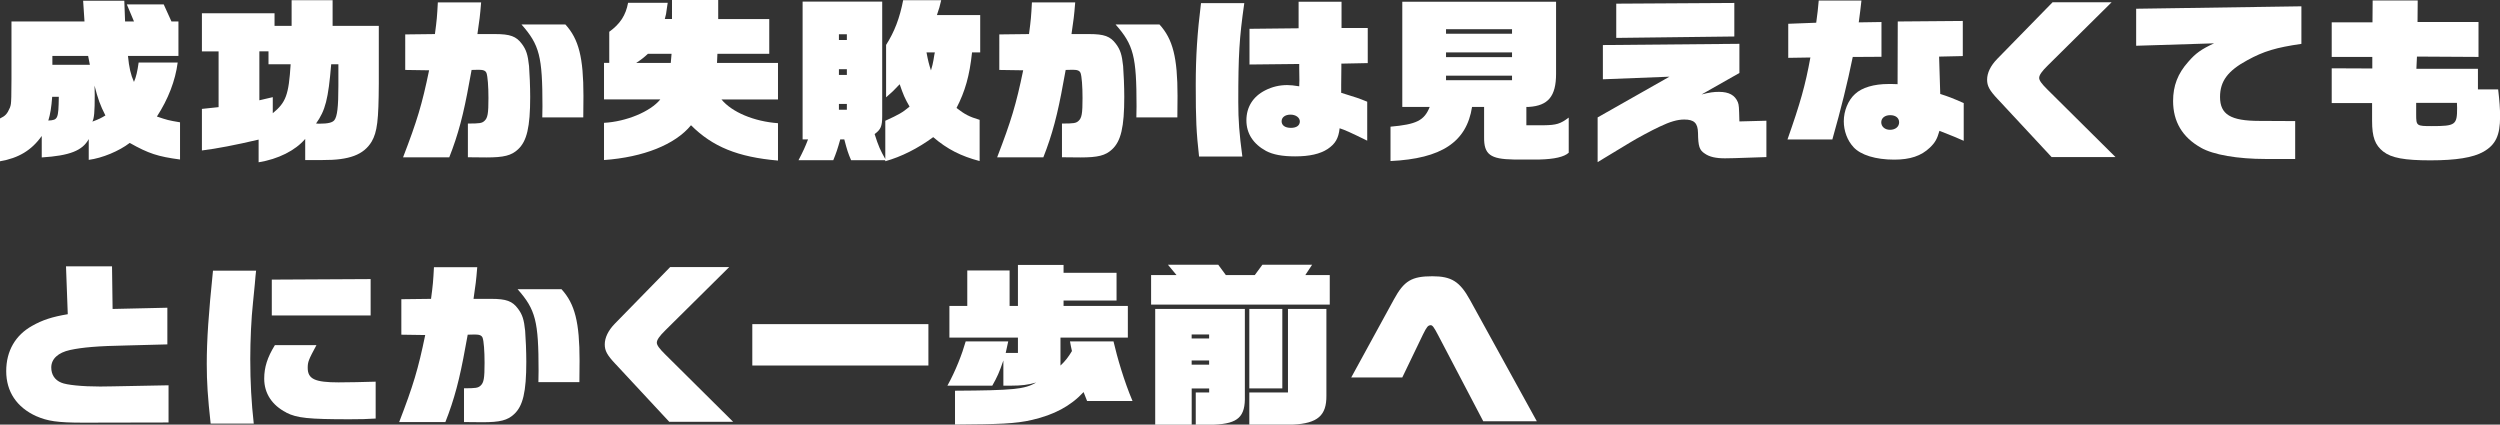
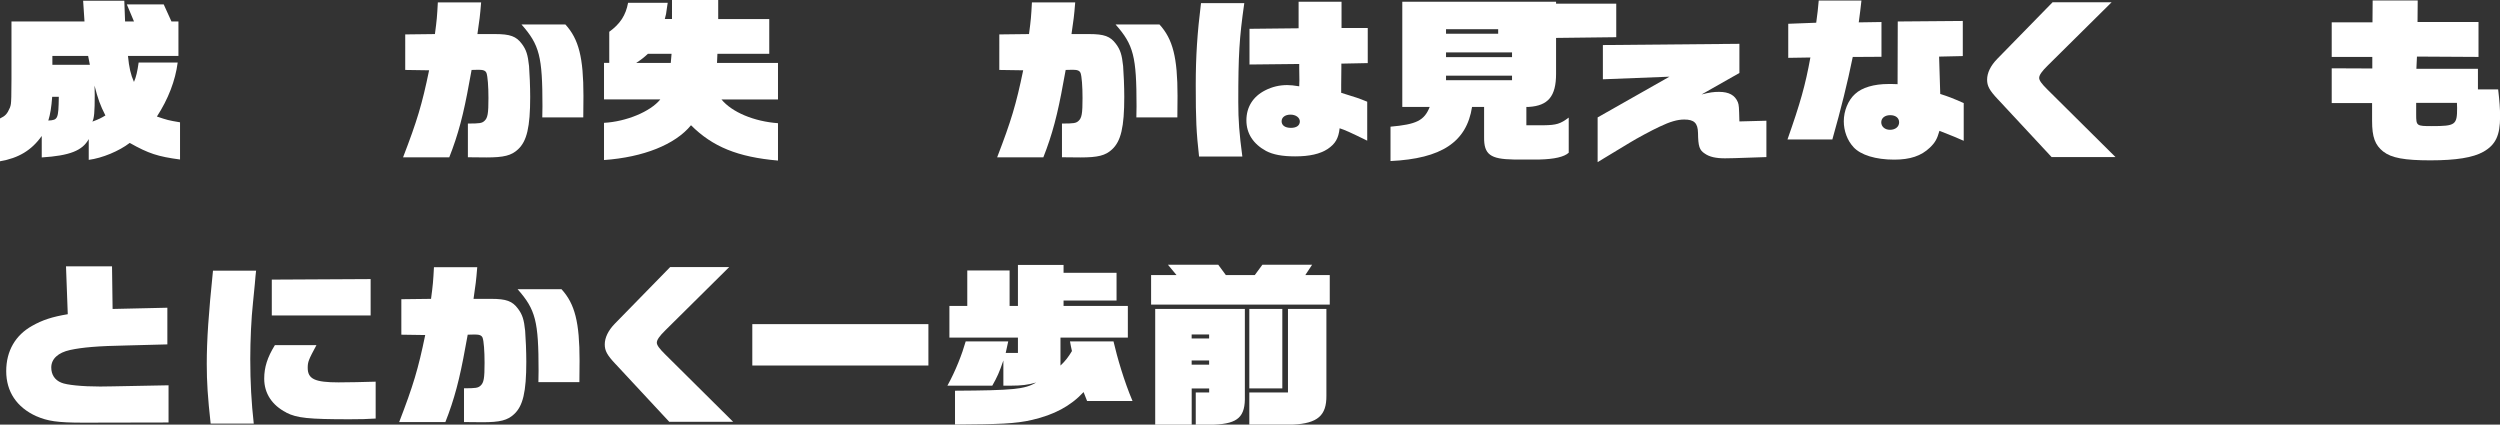
<svg xmlns="http://www.w3.org/2000/svg" id="_レイヤー_1" viewBox="0 0 566.59 96.23">
  <rect x="0" y="0" width="566.59" height="96.23" fill="#333333" stroke="none" />
  <defs>
    <style>.cls-1{fill:#fff;stroke-width:0px;}</style>
  </defs>
  <path class="cls-1" d="m0,26.85c1.23-.59,1.63-1.03,2.25-2.46.22-.59.26-.87.31-2.42l.04-3.96V4.87h16.55l-.31-4.71h9.33l.18,4.71h2.02l-1.63-3.88h8.36l1.76,3.88h1.58v7.8h-11.44c.26,2.65.62,4.24,1.36,5.9.48-1.07.79-2.42,1.06-4.4h8.85c-.53,4.12-2.16,8.32-4.71,12.24,2.33.79,2.6.87,5.24,1.31v8.43c-5.02-.67-7.13-1.35-11.4-3.76-2.42,1.86-6.25,3.45-9.29,3.84v-4.71c-1.41,2.61-4.31,3.76-10.65,4.16v-4.87c-2.29,3.25-5.28,5.03-9.46,5.74v-9.7Zm13.33-4.91h-1.5c-.18,2.34-.44,4-.88,5.38,2.2-.12,2.29-.36,2.38-5.38Zm7.04-7.25l-.4-2.02h-8.1v2.02h8.49Zm3.52,11.48c-1.19-2.34-1.72-3.8-2.46-6.77.04.95.04,1.78.04,2.18,0,3.76-.13,5.23-.53,5.98,1.5-.55,1.94-.79,2.95-1.39Z" />
-   <path class="cls-1" d="m58.61,31.64c-5.24,1.23-9.55,2.06-12.85,2.46v-9.42l3.78-.4v-12.63h-3.78V3.01h16.46v2.85h3.87V.04h9.29v5.82h10.47v13.03c-.04,8.39-.35,11.01-1.63,13.22-1.8,2.97-5.06,4.2-11.09,4.16h-3.96v-4.79c-2.24,2.65-6.16,4.59-10.56,5.3v-5.15Zm7.26-17.07h-5.02v-2.93h-2.07v11.09l3.04-.71v3.64c2.99-2.46,3.61-4.12,4.05-11.09Zm9.9,12.67c.66-.83.92-2.93.92-7.84v-4.83h-1.63c-.66,7.92-1.32,10.45-3.43,13.42.35.04.7.04.84.04,1.85,0,2.86-.24,3.3-.79Z" />
  <path class="cls-1" d="m106.04,35.64v-7.64c2.69,0,3.17-.08,3.74-.59.75-.67.92-1.66.92-5.19,0-2.69-.18-4.91-.44-5.66-.22-.55-.7-.75-1.8-.75l-1.58.04-.53,2.85c-1.28,7.17-2.51,11.84-4.53,16.95h-10.47c3.17-8.23,4.31-12,5.9-19.72l-5.41-.08V7.8l6.73-.08c.44-3.33.48-3.84.66-7.17h9.81c-.26,3.25-.35,3.76-.84,7.17h4c3.43,0,4.8.51,6.07,2.22,1.01,1.35,1.36,2.49,1.63,5.03.13,1.54.26,4.75.26,7.01,0,6.81-.75,10.02-2.77,11.88-1.5,1.39-3.17,1.82-7.17,1.82l-4.18-.04Zm16.9-11.56c0-11.29-.66-13.9-4.75-18.53h9.95c3.04,3.33,4.09,7.52,4.09,16.19l-.04,4.87h-9.29c.04-1.11.04-2.02.04-2.53Z" />
  <path class="cls-1" d="m156.6,28.39c-3.56,4.36-10.78,7.25-19.71,7.88v-8.43c5.06-.28,10.52-2.54,12.76-5.31h-12.76v-8.28h1.19v-7.05c2.46-1.78,3.74-3.72,4.27-6.57h8.98l-.13.83c-.22,1.7-.26,1.9-.53,2.85h1.63V0h10.47v4.32h11.57v7.88h-11.75l-.09,2.06h13.82v8.28h-12.81c2.38,2.89,7.39,4.99,12.81,5.38v8.47c-9.11-.79-14.83-3.13-19.71-8Zm-4.58-14.13l.18-2.06h-5.37c-.79.75-1.45,1.27-2.64,2.06h7.83Z" />
-   <path class="cls-1" d="m200.64,36.31h-7.75c-.7-1.62-.92-2.34-1.54-4.71h-.92c-.62,2.22-.92,3.09-1.58,4.71h-7.88c1.1-2.1,1.5-3.01,2.16-4.71h-1.23V.36h18.04v25.94c0,2.3-.31,3.05-1.72,4.08.88,2.77,1.28,3.64,2.42,5.66v-8.67c3.12-1.43,3.83-1.82,5.5-3.21-1.1-1.9-1.45-2.77-2.24-5.07-1.37,1.46-1.58,1.66-3.08,2.97v-11.88c1.89-2.97,3.08-6.06,3.87-10.14h8.62c-.35,1.54-.44,1.78-.97,3.37h9.81v8.47h-1.85c-.57,5.35-1.58,8.83-3.52,12.59,1.85,1.43,2.86,1.98,5.24,2.69v9.34c-4.22-1.11-7.35-2.69-10.52-5.42-3.43,2.53-7.26,4.47-10.87,5.46v-.24Zm-8.71-27.24v-1.31h-1.8v1.31h1.8Zm0,7.92v-1.31h-1.8v1.31h1.8Zm0,7.88v-1.31h-1.8v1.31h1.8Zm19.63-11.25c.04-.32.13-.67.18-1.11l.13-.63h-1.89c.4,2.1.53,2.57,1.01,4.08.35-1.23.4-1.39.57-2.34Z" />
  <path class="cls-1" d="m240.68,35.64v-7.64c2.68,0,3.17-.08,3.74-.59.75-.67.92-1.66.92-5.19,0-2.69-.18-4.91-.44-5.66-.22-.55-.71-.75-1.8-.75l-1.58.04-.53,2.85c-1.28,7.17-2.51,11.84-4.53,16.95h-10.47c3.17-8.23,4.31-12,5.9-19.72l-5.41-.08V7.8l6.73-.08c.44-3.33.48-3.84.66-7.17h9.81c-.26,3.25-.35,3.76-.84,7.17h4c3.43,0,4.8.51,6.07,2.22,1.01,1.35,1.36,2.49,1.63,5.03.13,1.54.26,4.75.26,7.01,0,6.81-.75,10.02-2.77,11.88-1.5,1.39-3.17,1.82-7.17,1.82l-4.18-.04Zm16.9-11.56c0-11.29-.66-13.9-4.75-18.53h9.95c3.04,3.33,4.09,7.52,4.09,16.19l-.04,4.87h-9.29c.04-1.11.04-2.02.04-2.53Z" />
  <path class="cls-1" d="m271,19.28c0-6.53.35-11.8,1.19-18.57h9.81c-1.14,8-1.36,11.72-1.36,22.49,0,4.04.22,7.05.92,12.27h-9.81c-.62-5.54-.75-8.31-.75-16.2Zm15.93,14.93c-2.9-1.58-4.45-3.96-4.45-6.93s1.45-5.38,4.27-6.81c1.54-.79,3.21-1.19,4.97-1.19.79,0,1.45.08,2.73.28.04-.71.04-1.11.04-1.38l-.04-2.81v-.87l-11.27.12V6.53l11.13-.12V.4h9.73v5.94h5.94v7.96l-5.98.12v1.03l-.04,3.88v1.7c3.48,1.07,3.96,1.23,5.9,2.02v8.83c-3.96-1.94-5.02-2.41-6.25-2.81-.26,2.3-.97,3.52-2.73,4.71-1.71,1.11-4.09,1.66-7.35,1.66-2.95,0-5.02-.4-6.6-1.23Zm7.66-6.69c0-.87-.92-1.54-2.11-1.54s-2.02.59-2.02,1.5.75,1.5,2.11,1.5c1.28,0,2.02-.55,2.02-1.46Z" />
  <path class="cls-1" d="m315.13,28.71c5.9-.52,7.66-1.39,8.89-4.47h-6.21V.4h34.85v16.35c0,5.07-1.8,7.21-6.16,7.48h-.57v4.16h3.92c2.9-.04,3.79-.32,5.68-1.74v7.96c-1.01.95-3.26,1.46-6.6,1.54h-5.85c-5.33-.08-6.78-1.15-6.73-5.07v-6.85h-2.73c-1.23,7.96-6.91,11.72-18.48,12.27v-7.8Zm27.55-21.07v-1.03h-14.96v1.03h14.96Zm0,5.31v-1.07h-14.96v1.07h14.96Zm0,5.23v-1.03h-14.96v1.03h14.96Z" />
-   <path class="cls-1" d="m362.08,26.61l16.28-9.23-15.09.59v-7.76l30.94-.28v6.61l-8.58,4.87c1.85-.47,2.73-.59,3.96-.59,2.25,0,3.61.75,4.27,2.34.26.71.26,1.03.35,4.36l6.12-.16v8.24l-7.22.24c-1.1.04-1.89.04-2.16.04-2.07,0-3.52-.32-4.58-1.07-1.23-.79-1.5-1.66-1.54-4.67-.04-2.26-.88-3.05-3.12-3.05-1.54,0-3.21.48-5.59,1.62-1.72.79-5.24,2.69-6.78,3.64l-7.26,4.39v-10.14Zm4.22-25.78l26.76-.16v7.6l-26.76.32V.83Z" />
+   <path class="cls-1" d="m362.08,26.61l16.28-9.23-15.09.59v-7.76l30.94-.28v6.61l-8.58,4.87c1.85-.47,2.73-.59,3.96-.59,2.25,0,3.61.75,4.27,2.34.26.71.26,1.03.35,4.36l6.12-.16v8.24l-7.22.24c-1.1.04-1.89.04-2.16.04-2.07,0-3.52-.32-4.58-1.07-1.23-.79-1.5-1.66-1.54-4.67-.04-2.26-.88-3.05-3.12-3.05-1.54,0-3.21.48-5.59,1.62-1.72.79-5.24,2.69-6.78,3.64l-7.26,4.39v-10.14Zm4.22-25.78v7.6l-26.76.32V.83Z" />
  <path class="cls-1" d="m410.3,13.03l-5.02.08v-7.72l6.34-.24c.35-2.46.35-2.81.57-5.03h9.68l-.26,2.26-.35,2.69,5.15-.08v7.88l-6.51.04c-1.23,6.02-2.64,11.68-4.62,18.69h-10.17c2.9-8.24,4.05-12.28,5.19-18.57Zm9.77,20.31c-1.41-1.51-2.2-3.68-2.2-5.86,0-2.34.97-4.75,2.55-6.18,1.58-1.46,4.27-2.26,7.57-2.26.48,0,1.32,0,2.07.04l.04-14.21,14.74-.12v7.96l-5.37.12.26,8.47c1.89.6,2.6.87,5.32,2.06v8.55c-1.58-.71-2.29-.99-5.5-2.26-.53,1.86-.97,2.65-2.16,3.8-1.98,1.9-4.49,2.73-8.1,2.73-4.18,0-7.57-1.03-9.24-2.85Zm10.34-5.62c0-.99-.79-1.62-2.02-1.62s-2.03.67-2.03,1.62.79,1.7,1.98,1.7,2.07-.67,2.07-1.7Z" />
  <path class="cls-1" d="m452.81,22.53c-1.94-2.06-2.46-3.05-2.46-4.47,0-1.54.79-3.17,2.29-4.71l12.54-12.83h13.38l-14.43,14.29c-1.41,1.38-1.98,2.22-1.98,2.85,0,.55.53,1.31,1.89,2.65l15.4,15.28h-14.48l-12.15-13.07Z" />
-   <path class="cls-1" d="m498.79,33.46c-4.18-2.34-6.29-5.9-6.29-10.57,0-3.44,1.06-6.22,3.43-8.87,1.67-1.94,2.95-2.85,5.85-4.2l-17.65.55V1.98l37.45-.55v8.51c-5.72.83-8.54,1.66-12.28,3.72-4.4,2.38-6.16,4.75-6.16,8.31,0,3.96,2.38,5.43,8.93,5.43l8.1.04v8.59h-6.65c-6.42,0-11.93-.95-14.74-2.57Z" />
  <path class="cls-1" d="m540.15,34.37c-1.89-1.51-2.55-3.29-2.55-6.97v-4.04h-9.15v-7.88l9.2.04v-2.62h-9.2v-7.84h9.24l.04-4.95h10.21l-.04,4.87h13.82v7.92l-13.95-.08-.13,2.77h13.95v4.67h4.58c.31,2.65.44,4.28.44,6.18,0,4.24-1.01,6.38-3.79,7.96-2.33,1.31-6.16,1.94-12.01,1.94s-8.85-.55-10.65-1.98Zm16.72-9.9c0-.24,0-.63-.04-1.15h-9.24v2.61c0,2.61.09,2.65,3.56,2.65,5.37,0,5.72-.28,5.72-4.12Z" />
  <path class="cls-1" d="m8.23,94.33c-4.45-2.02-6.82-5.58-6.82-10.21s2.11-8.16,5.85-10.26c2.38-1.35,4.58-2.06,8.1-2.65l-.4-10.85h10.43l.13,9.66,12.41-.28v8.31l-9.15.24c-6.64.12-10.17.44-12.89,1.03s-4.27,2.02-4.27,3.96c0,1.62.79,2.85,2.29,3.45,1.19.51,4.67.87,8.8.87,1.41,0,1.58,0,2.9-.04l12.59-.24v8.43l-19.32.04c-5.9,0-8.1-.36-10.65-1.47Z" />
  <path class="cls-1" d="m46.86,82.45c0-5.38.4-11.24,1.41-21.1h9.77l-.13,1.19c0,.4-.22,2.42-.57,6.02-.4,3.64-.62,8.67-.62,12.79,0,5.3.26,9.9.79,14.65h-9.77c-.66-6.02-.88-9.35-.88-13.54Zm18.04,11.05c-3.26-1.66-5.02-4.36-5.02-7.68,0-2.57.71-4.83,2.42-7.6h9.42c-1.8,3.33-1.98,3.8-1.98,5.15,0,2.53,1.63,3.29,7,3.29,2.16,0,5.81-.08,8.4-.16v8.36c-2.2.12-3.21.16-5.9.16-9.37,0-11.93-.28-14.35-1.5Zm-3.3-30.13l22.4-.12v8.24h-22.4v-8.12Z" />
  <path class="cls-1" d="m105.16,95.64v-7.64c2.68,0,3.17-.08,3.74-.59.75-.67.92-1.66.92-5.19,0-2.69-.18-4.91-.44-5.66-.22-.55-.7-.75-1.8-.75l-1.58.04-.53,2.85c-1.28,7.17-2.51,11.84-4.53,16.95h-10.47c3.17-8.23,4.31-12,5.9-19.72l-5.41-.08v-8.04l6.73-.08c.44-3.33.48-3.84.66-7.17h9.81c-.26,3.25-.35,3.76-.84,7.17h4c3.43,0,4.8.51,6.07,2.22,1.01,1.35,1.37,2.49,1.63,5.03.13,1.54.26,4.75.26,7.01,0,6.81-.75,10.02-2.77,11.88-1.5,1.39-3.17,1.82-7.17,1.82l-4.18-.04Zm16.9-11.56c0-11.29-.66-13.9-4.75-18.53h9.95c3.04,3.33,4.09,7.52,4.09,16.19l-.04,4.87h-9.29c.04-1.11.04-2.02.04-2.53Z" />
  <path class="cls-1" d="m139.52,82.53c-1.94-2.06-2.46-3.05-2.46-4.47,0-1.54.79-3.17,2.29-4.71l12.54-12.83h13.38l-14.43,14.29c-1.41,1.38-1.98,2.22-1.98,2.85,0,.55.53,1.31,1.89,2.65l15.4,15.28h-14.48l-12.15-13.07Z" />
  <path class="cls-1" d="m170.5,73.46h39.91v9.38h-39.91v-9.38Z" />
  <path class="cls-1" d="m216.44,96.23v-7.68c13.11-.08,15.84-.32,18.39-1.86-1.89.55-3.43.71-5.54.71h-1.89v-5.7c-.92,2.69-1.41,3.76-2.51,5.7h-10.17c1.89-3.41,3.34-7.21,4.14-10.02h9.64l-.57,2.61h2.77v-3.48h-15.53v-7.17h4.05v-8.04h9.59v8.04h1.89v-9.3h10.34v1.78h12.01v6.29h-12.01v1.23h14.57v7.17h-15.27v6.34c1.06-.99,1.8-1.94,2.6-3.29-.18-.75-.31-1.46-.44-2.18h9.86c.84,3.64,2.42,9.07,4.31,13.5h-10.3c-.26-.63-.53-1.31-.79-2.02-2.99,3.21-6.73,5.15-11.62,6.29-3.87.91-7.61.99-17.51,1.07Z" />
  <path class="cls-1" d="m260.88,62.34h5.76l-1.94-2.34h11.4l1.72,2.34h6.56l1.72-2.34h11.27l-1.54,2.34h5.54v6.69h-40.49v-6.69Zm.92,7.68h20.33v19.68c.13,4.75-1.5,6.3-6.95,6.54h-4.18v-7.29h3.04v-.91h-3.96v8.2h-8.27v-26.21Zm12.23,6.69v-.91h-3.96v.91h3.96Zm0,5.94v-.95h-3.96v.95h3.96Zm9.11,6.29h8.76v-18.93h8.71v19.68c.04,4.47-1.98,6.26-7.57,6.54h-9.9v-7.29Zm0-18.93h7.48v18.02h-7.48v-18.02Z" />
-   <path class="cls-1" d="m325.91,75.92c-.97-1.86-1.28-2.22-1.67-2.22-.62.04-.88.36-1.76,2.14l-4.67,9.7h-11.57l9.68-17.7c2.29-4.2,4.01-5.23,8.71-5.23,4.31,0,6.21,1.19,8.49,5.31l15.18,27.56h-12.14l-10.25-19.56Z" />
</svg>